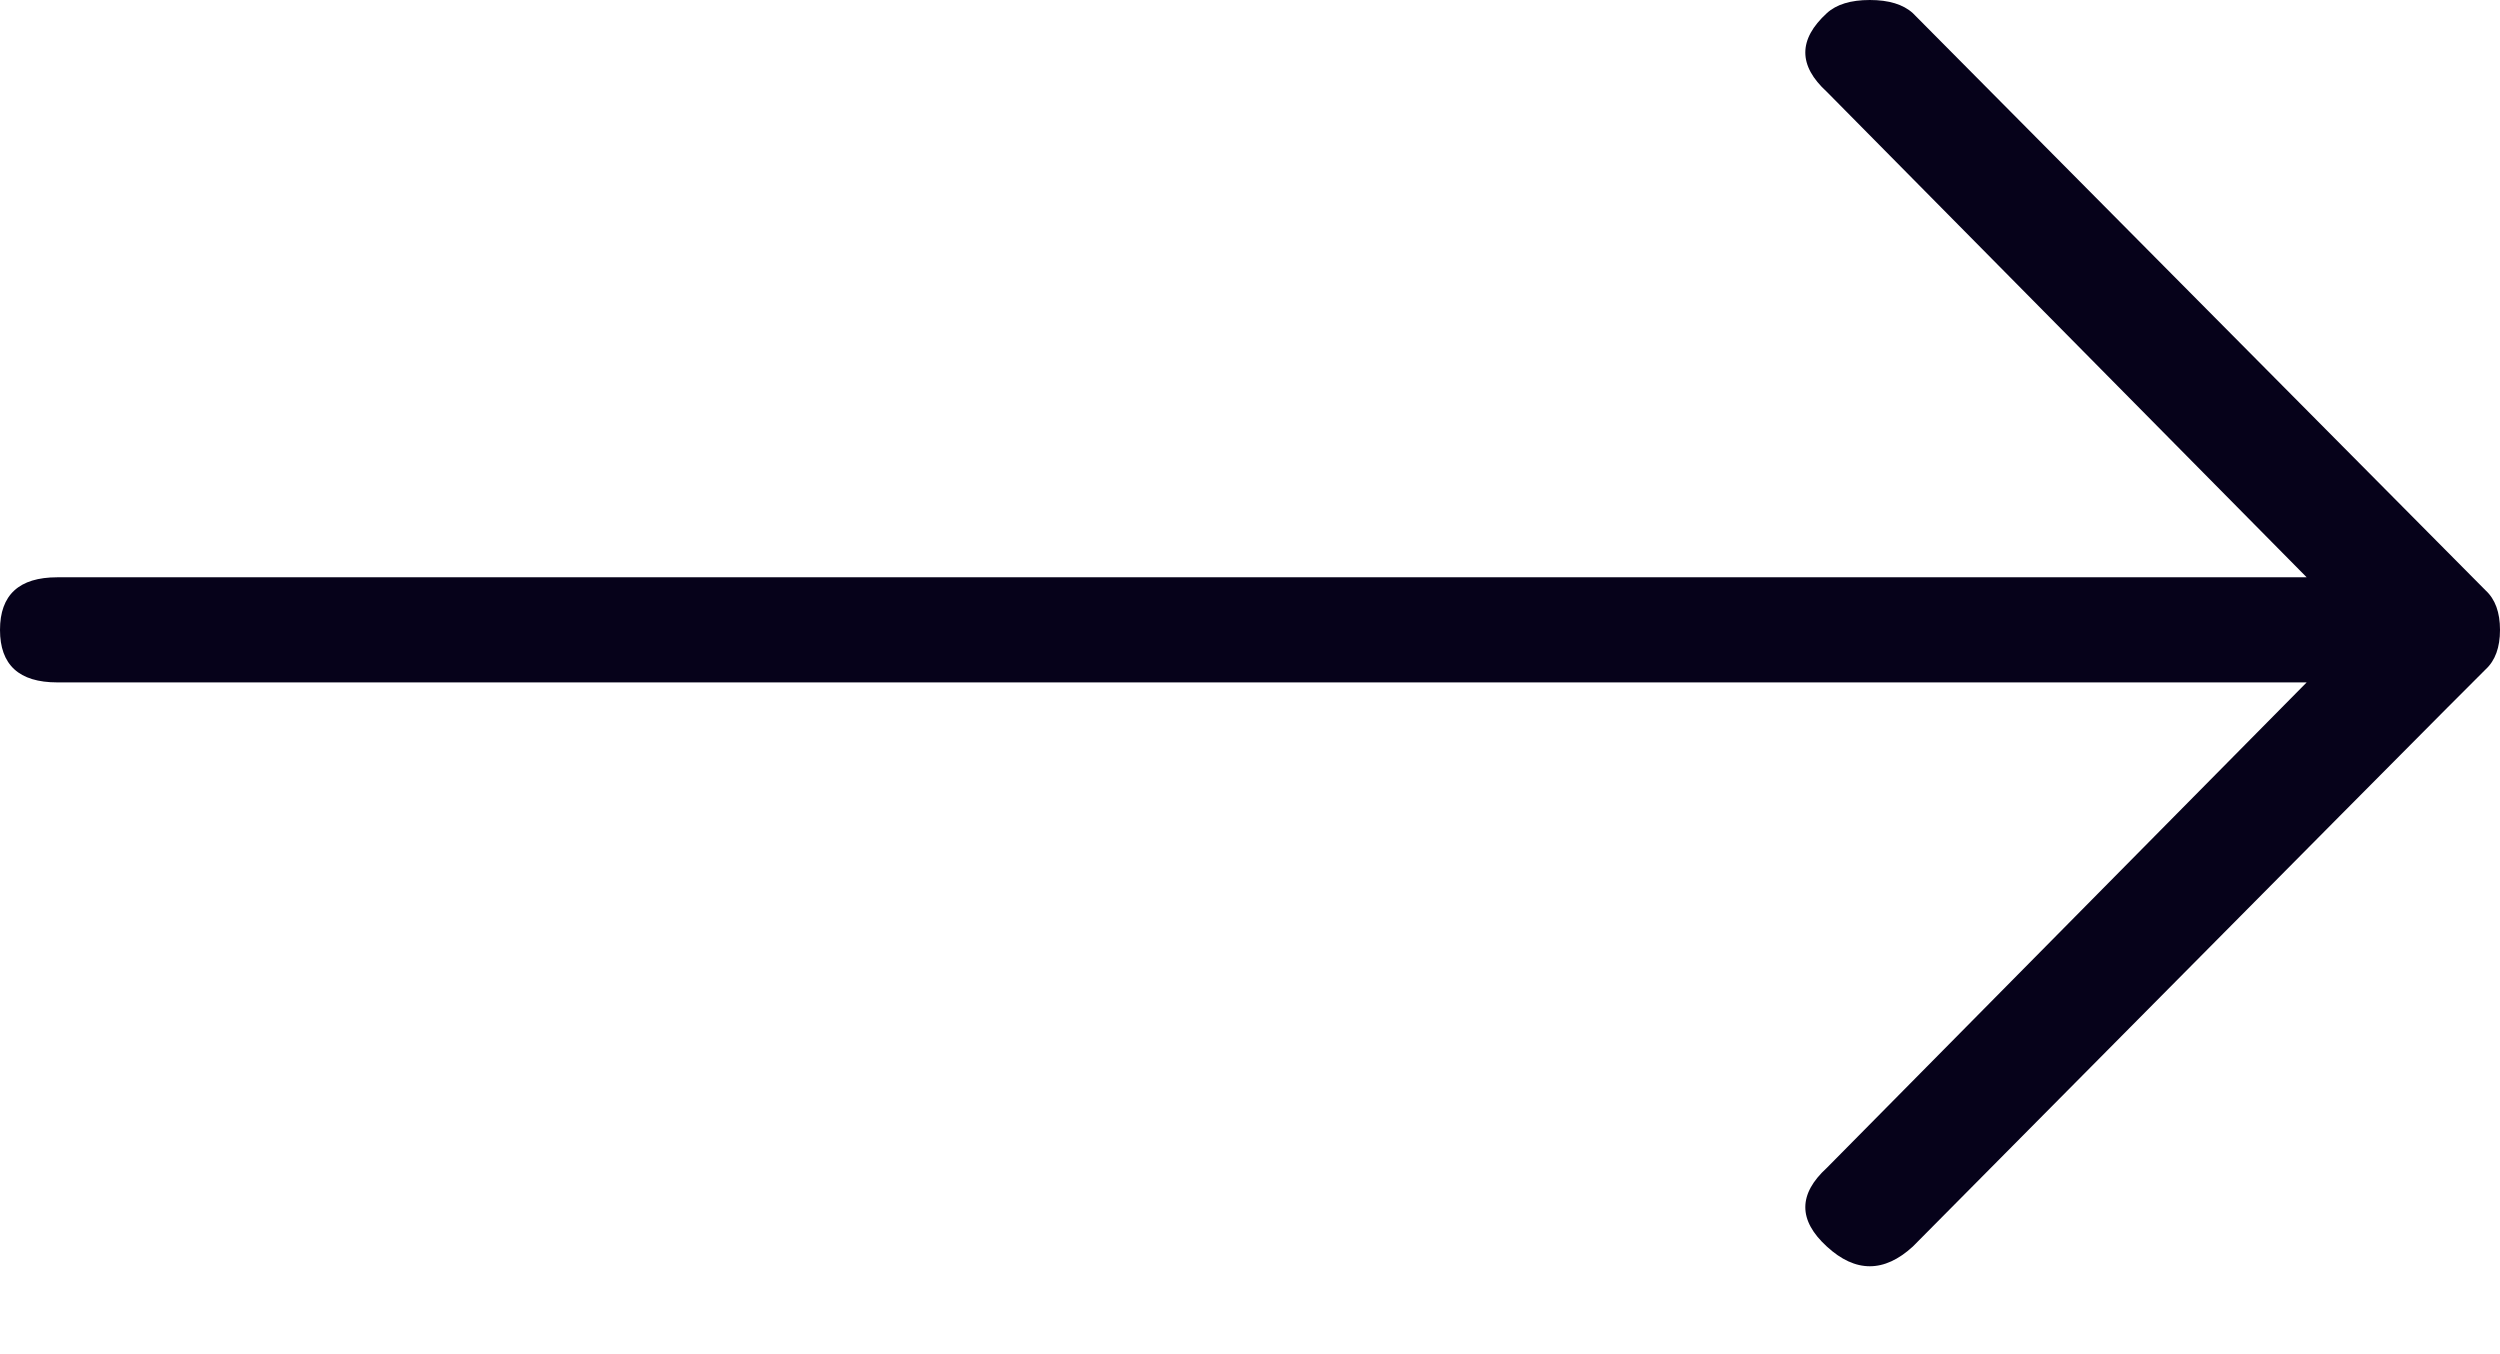
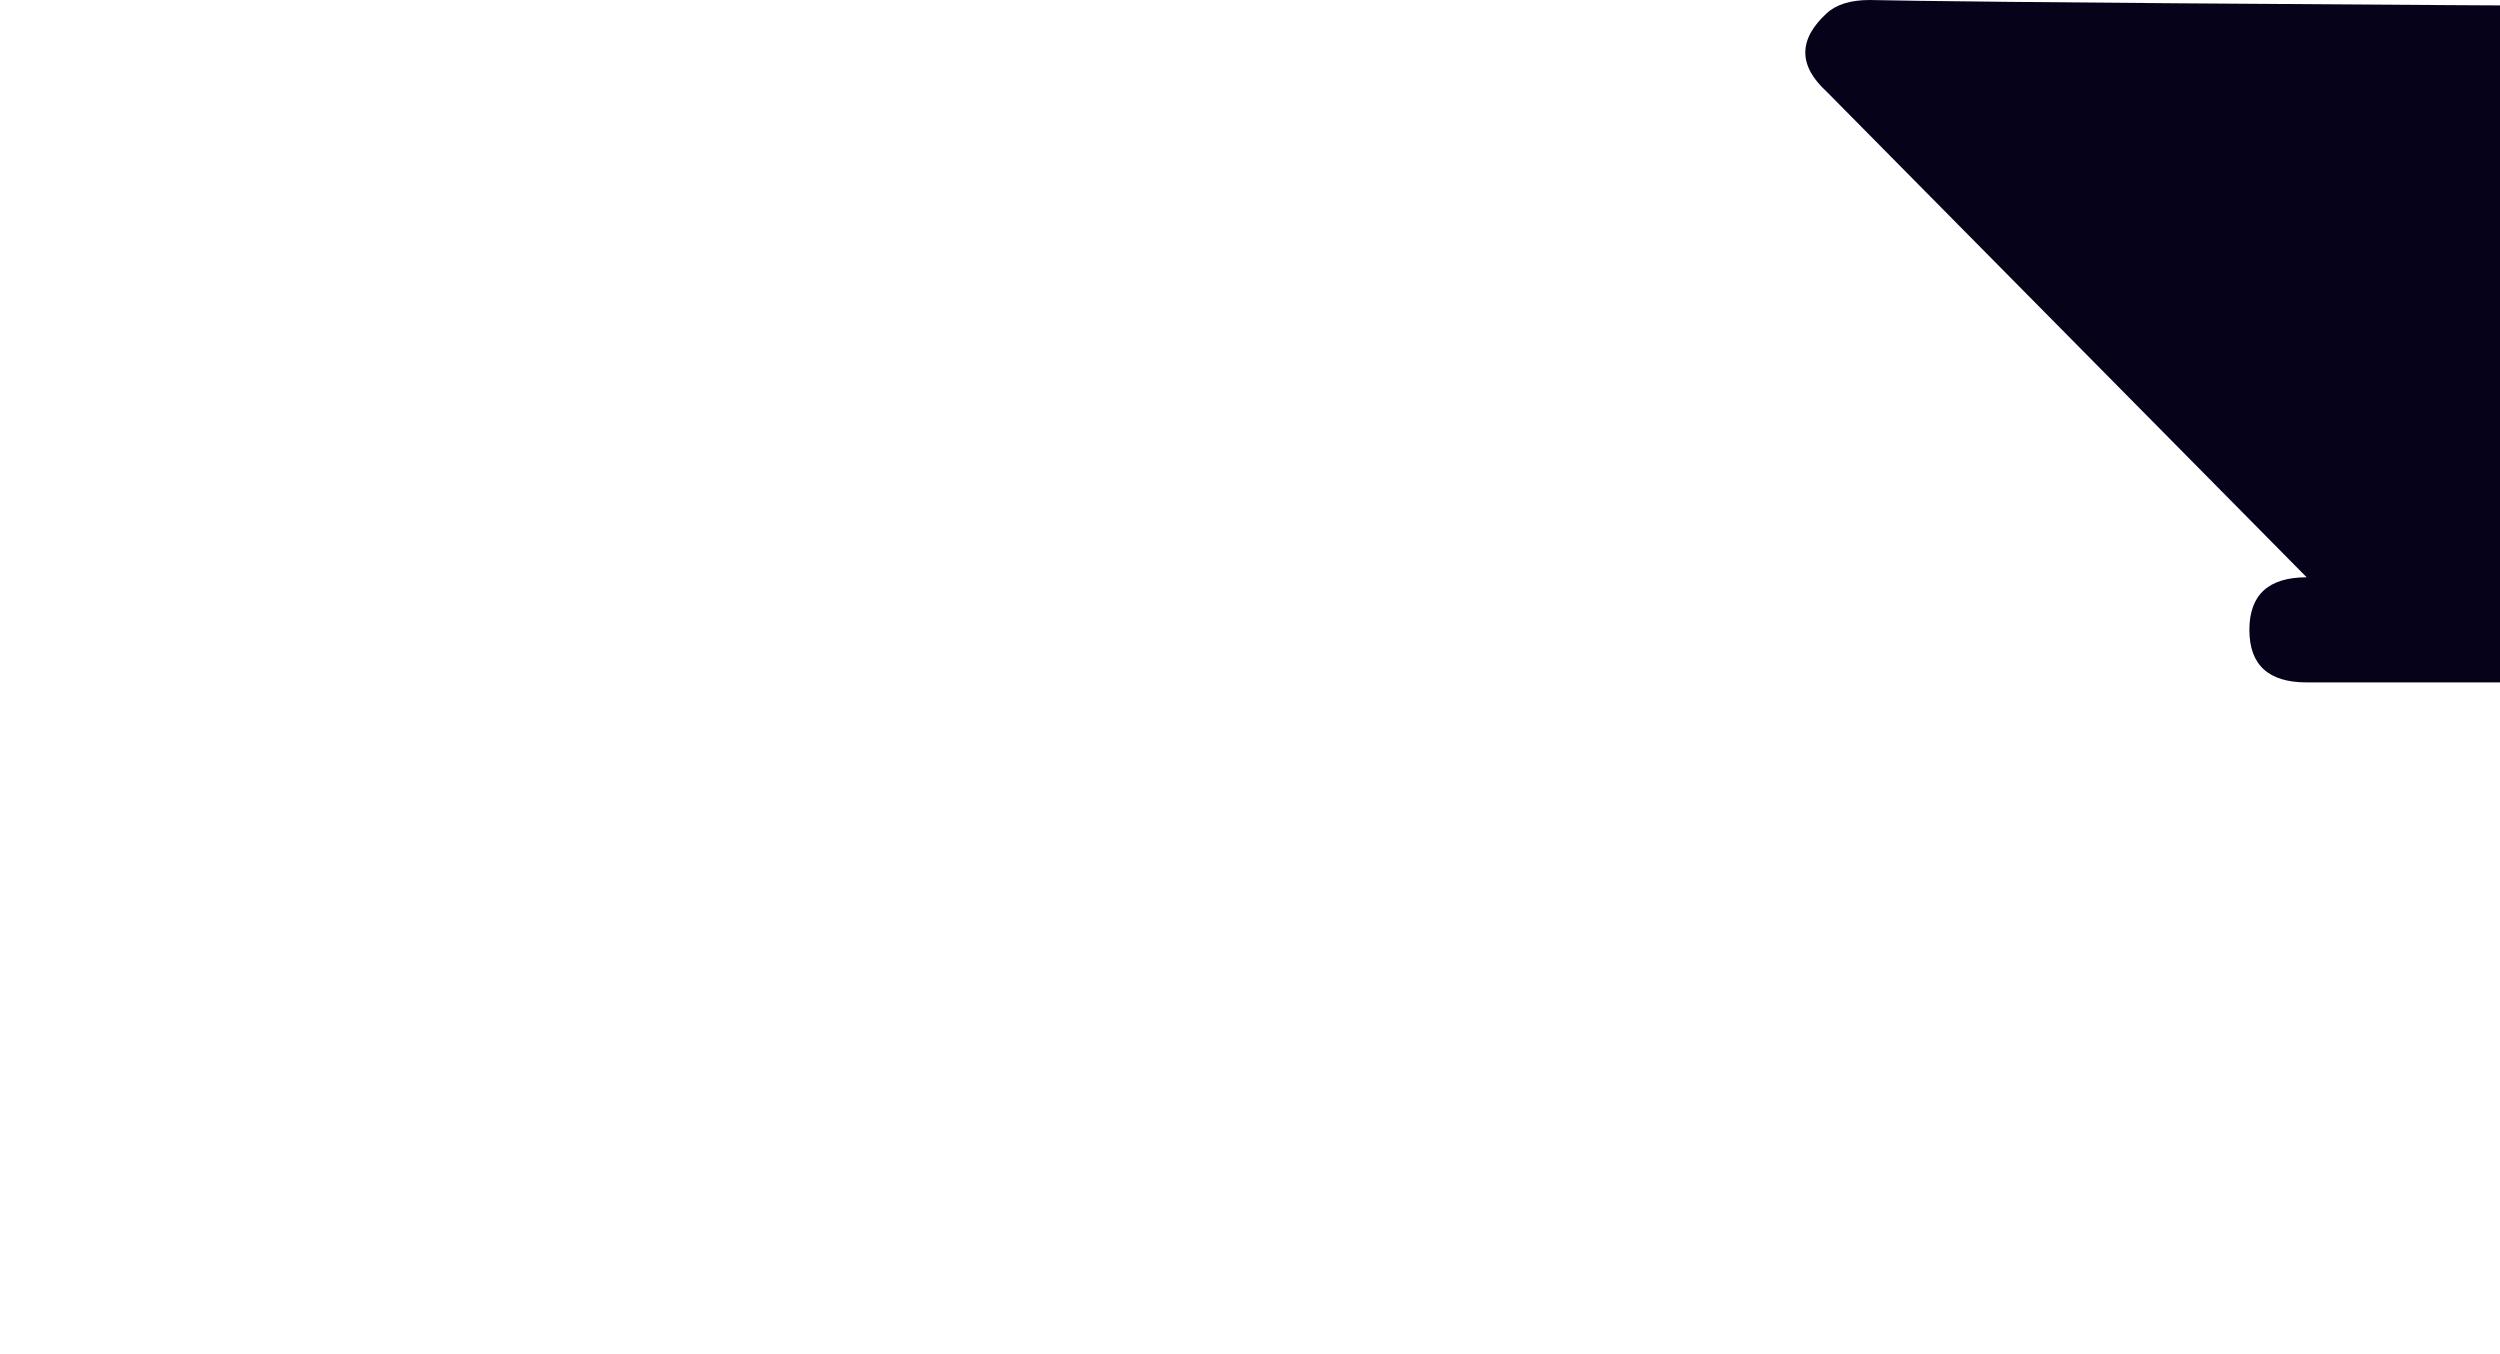
<svg xmlns="http://www.w3.org/2000/svg" width="24" height="13">
-   <path fill="#06021A" fill-rule="evenodd" d="M17.538.126c-.276.252-.276.504 0 .756l4.606 4.66H.55c-.367 0-.55.169-.55.505 0 .336.183.504.55.504h21.594l-4.606 4.66c-.276.252-.276.504 0 .756.274.252.55.252.825 0 3.62-3.653 5.454-5.5 5.5-5.542.091-.084.137-.21.137-.378s-.046-.294-.137-.378l-5.5-5.543C18.27.042 18.133 0 17.95 0c-.183 0-.32.042-.412.126z" />
+   <path fill="#06021A" fill-rule="evenodd" d="M17.538.126c-.276.252-.276.504 0 .756l4.606 4.66c-.367 0-.55.169-.55.505 0 .336.183.504.55.504h21.594l-4.606 4.66c-.276.252-.276.504 0 .756.274.252.55.252.825 0 3.62-3.653 5.454-5.5 5.5-5.542.091-.084.137-.21.137-.378s-.046-.294-.137-.378l-5.5-5.543C18.27.042 18.133 0 17.95 0c-.183 0-.32.042-.412.126z" />
</svg>